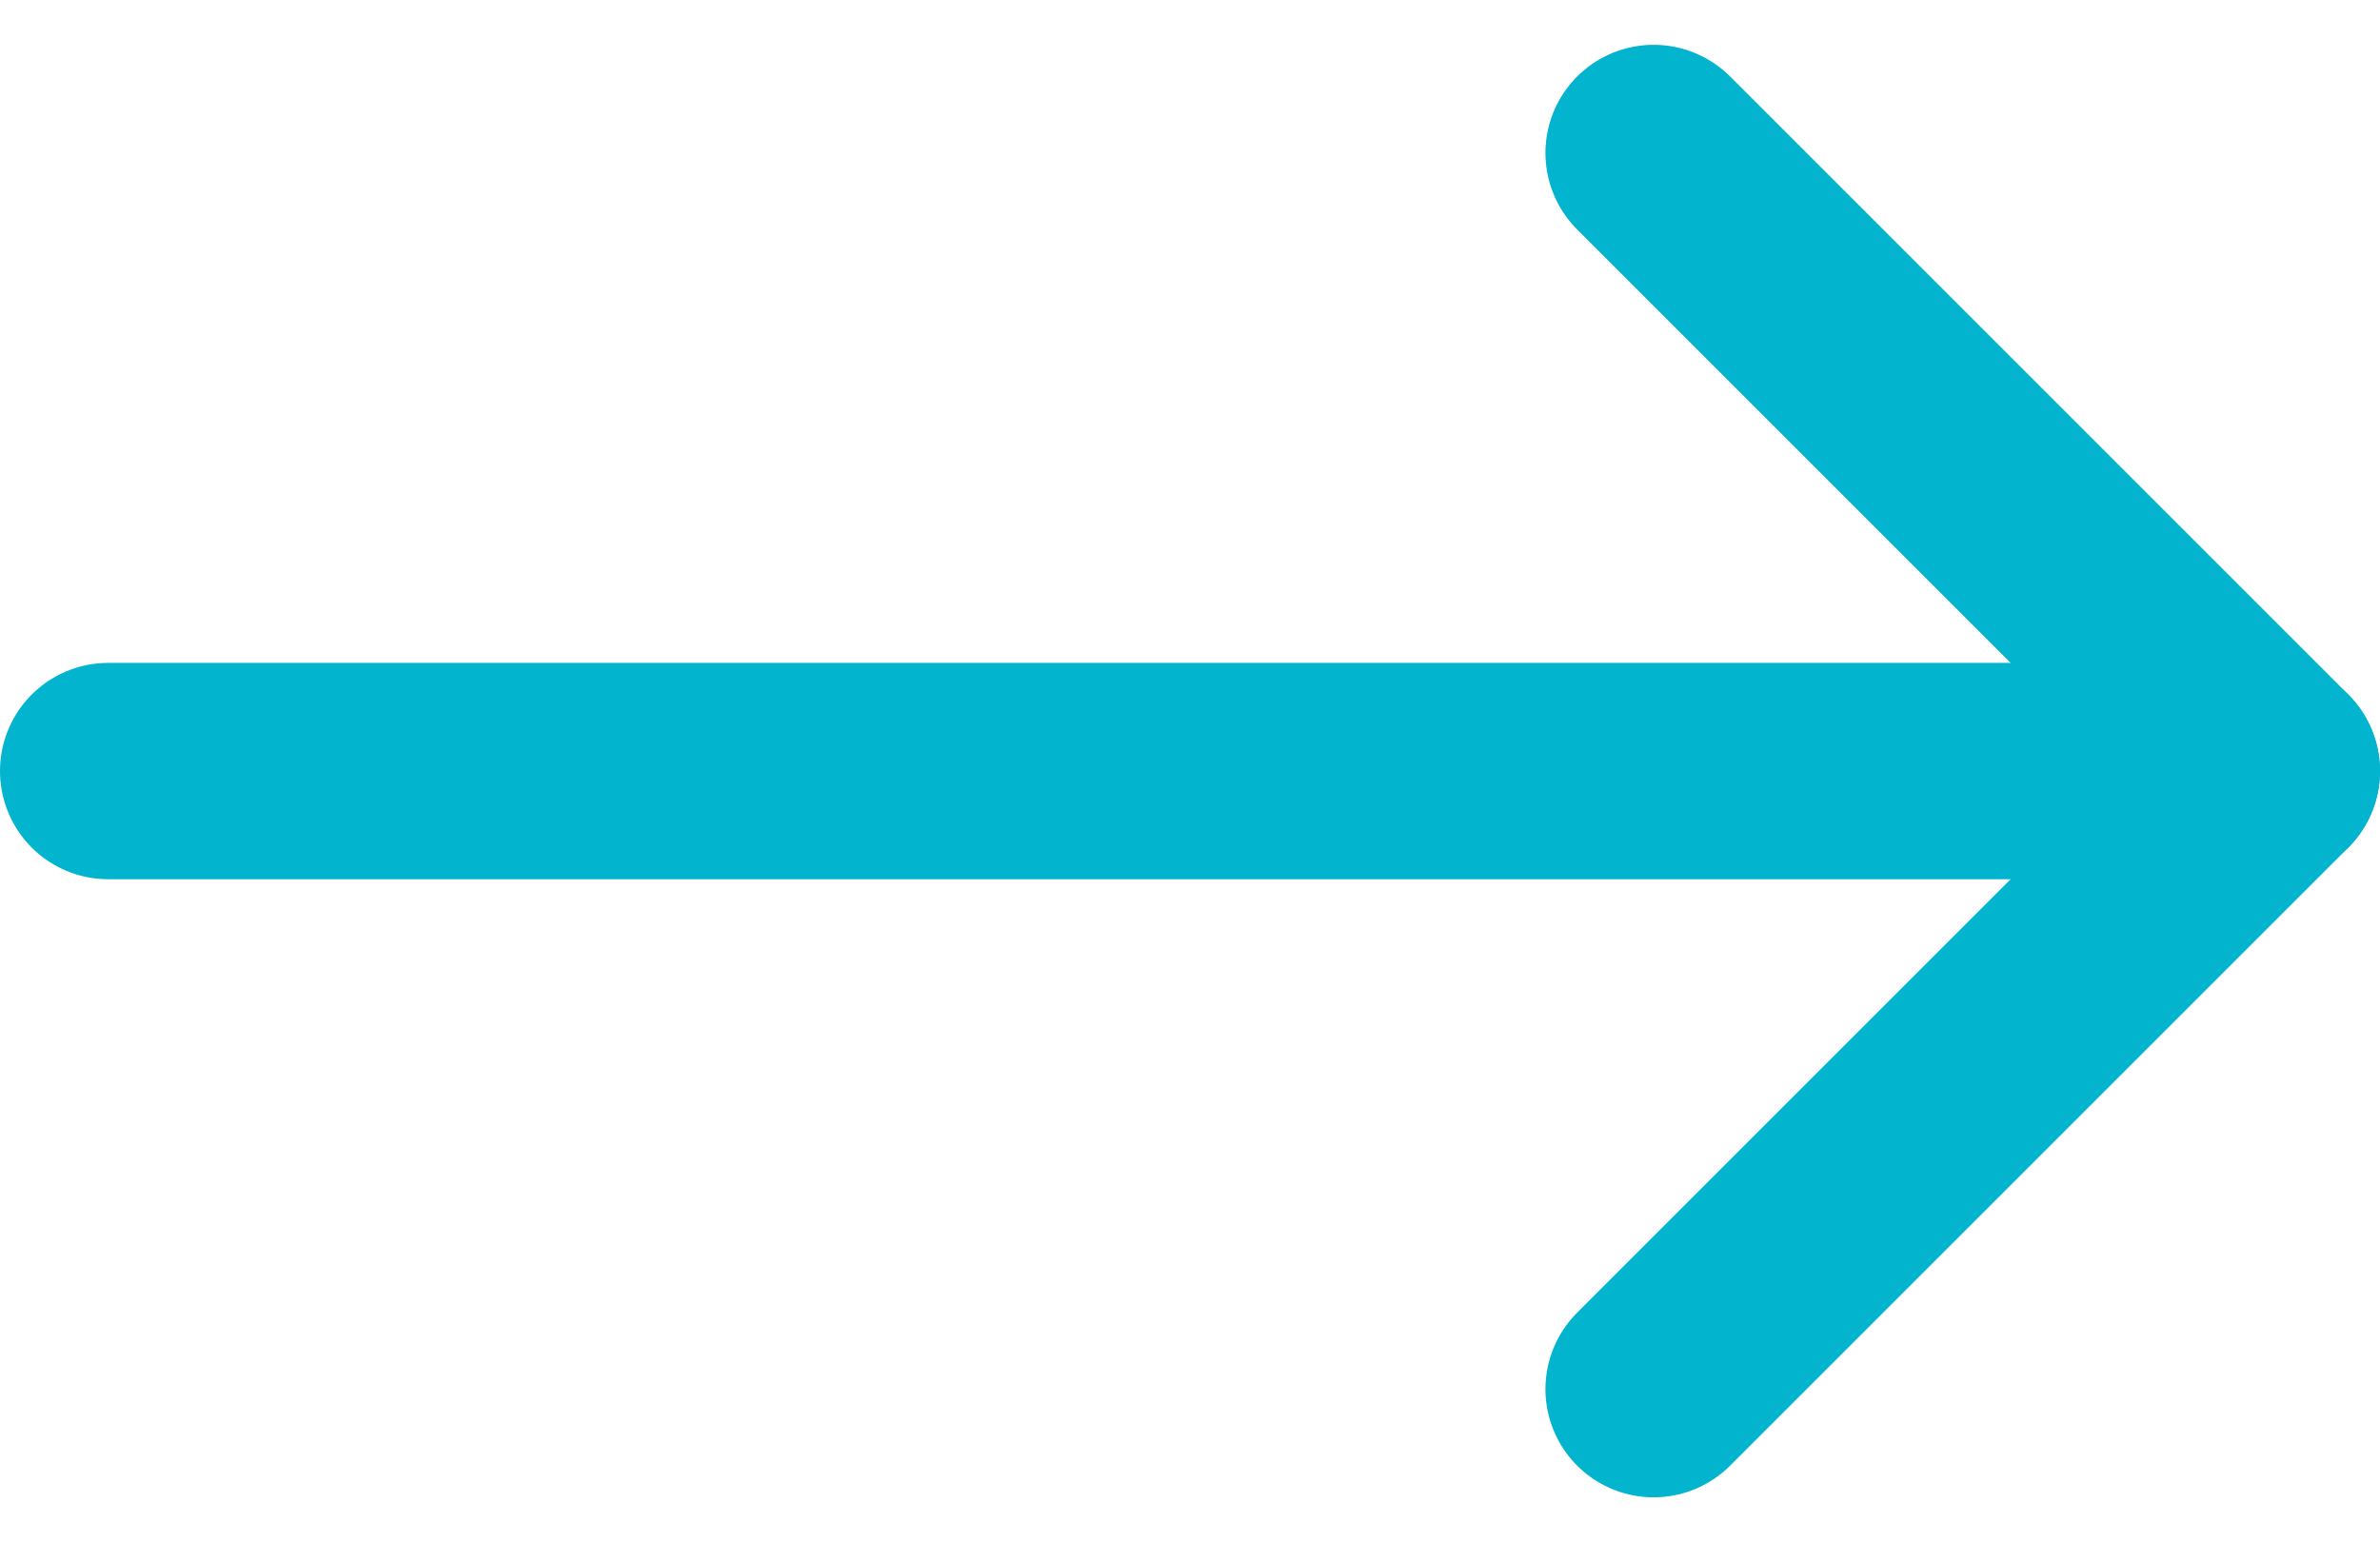
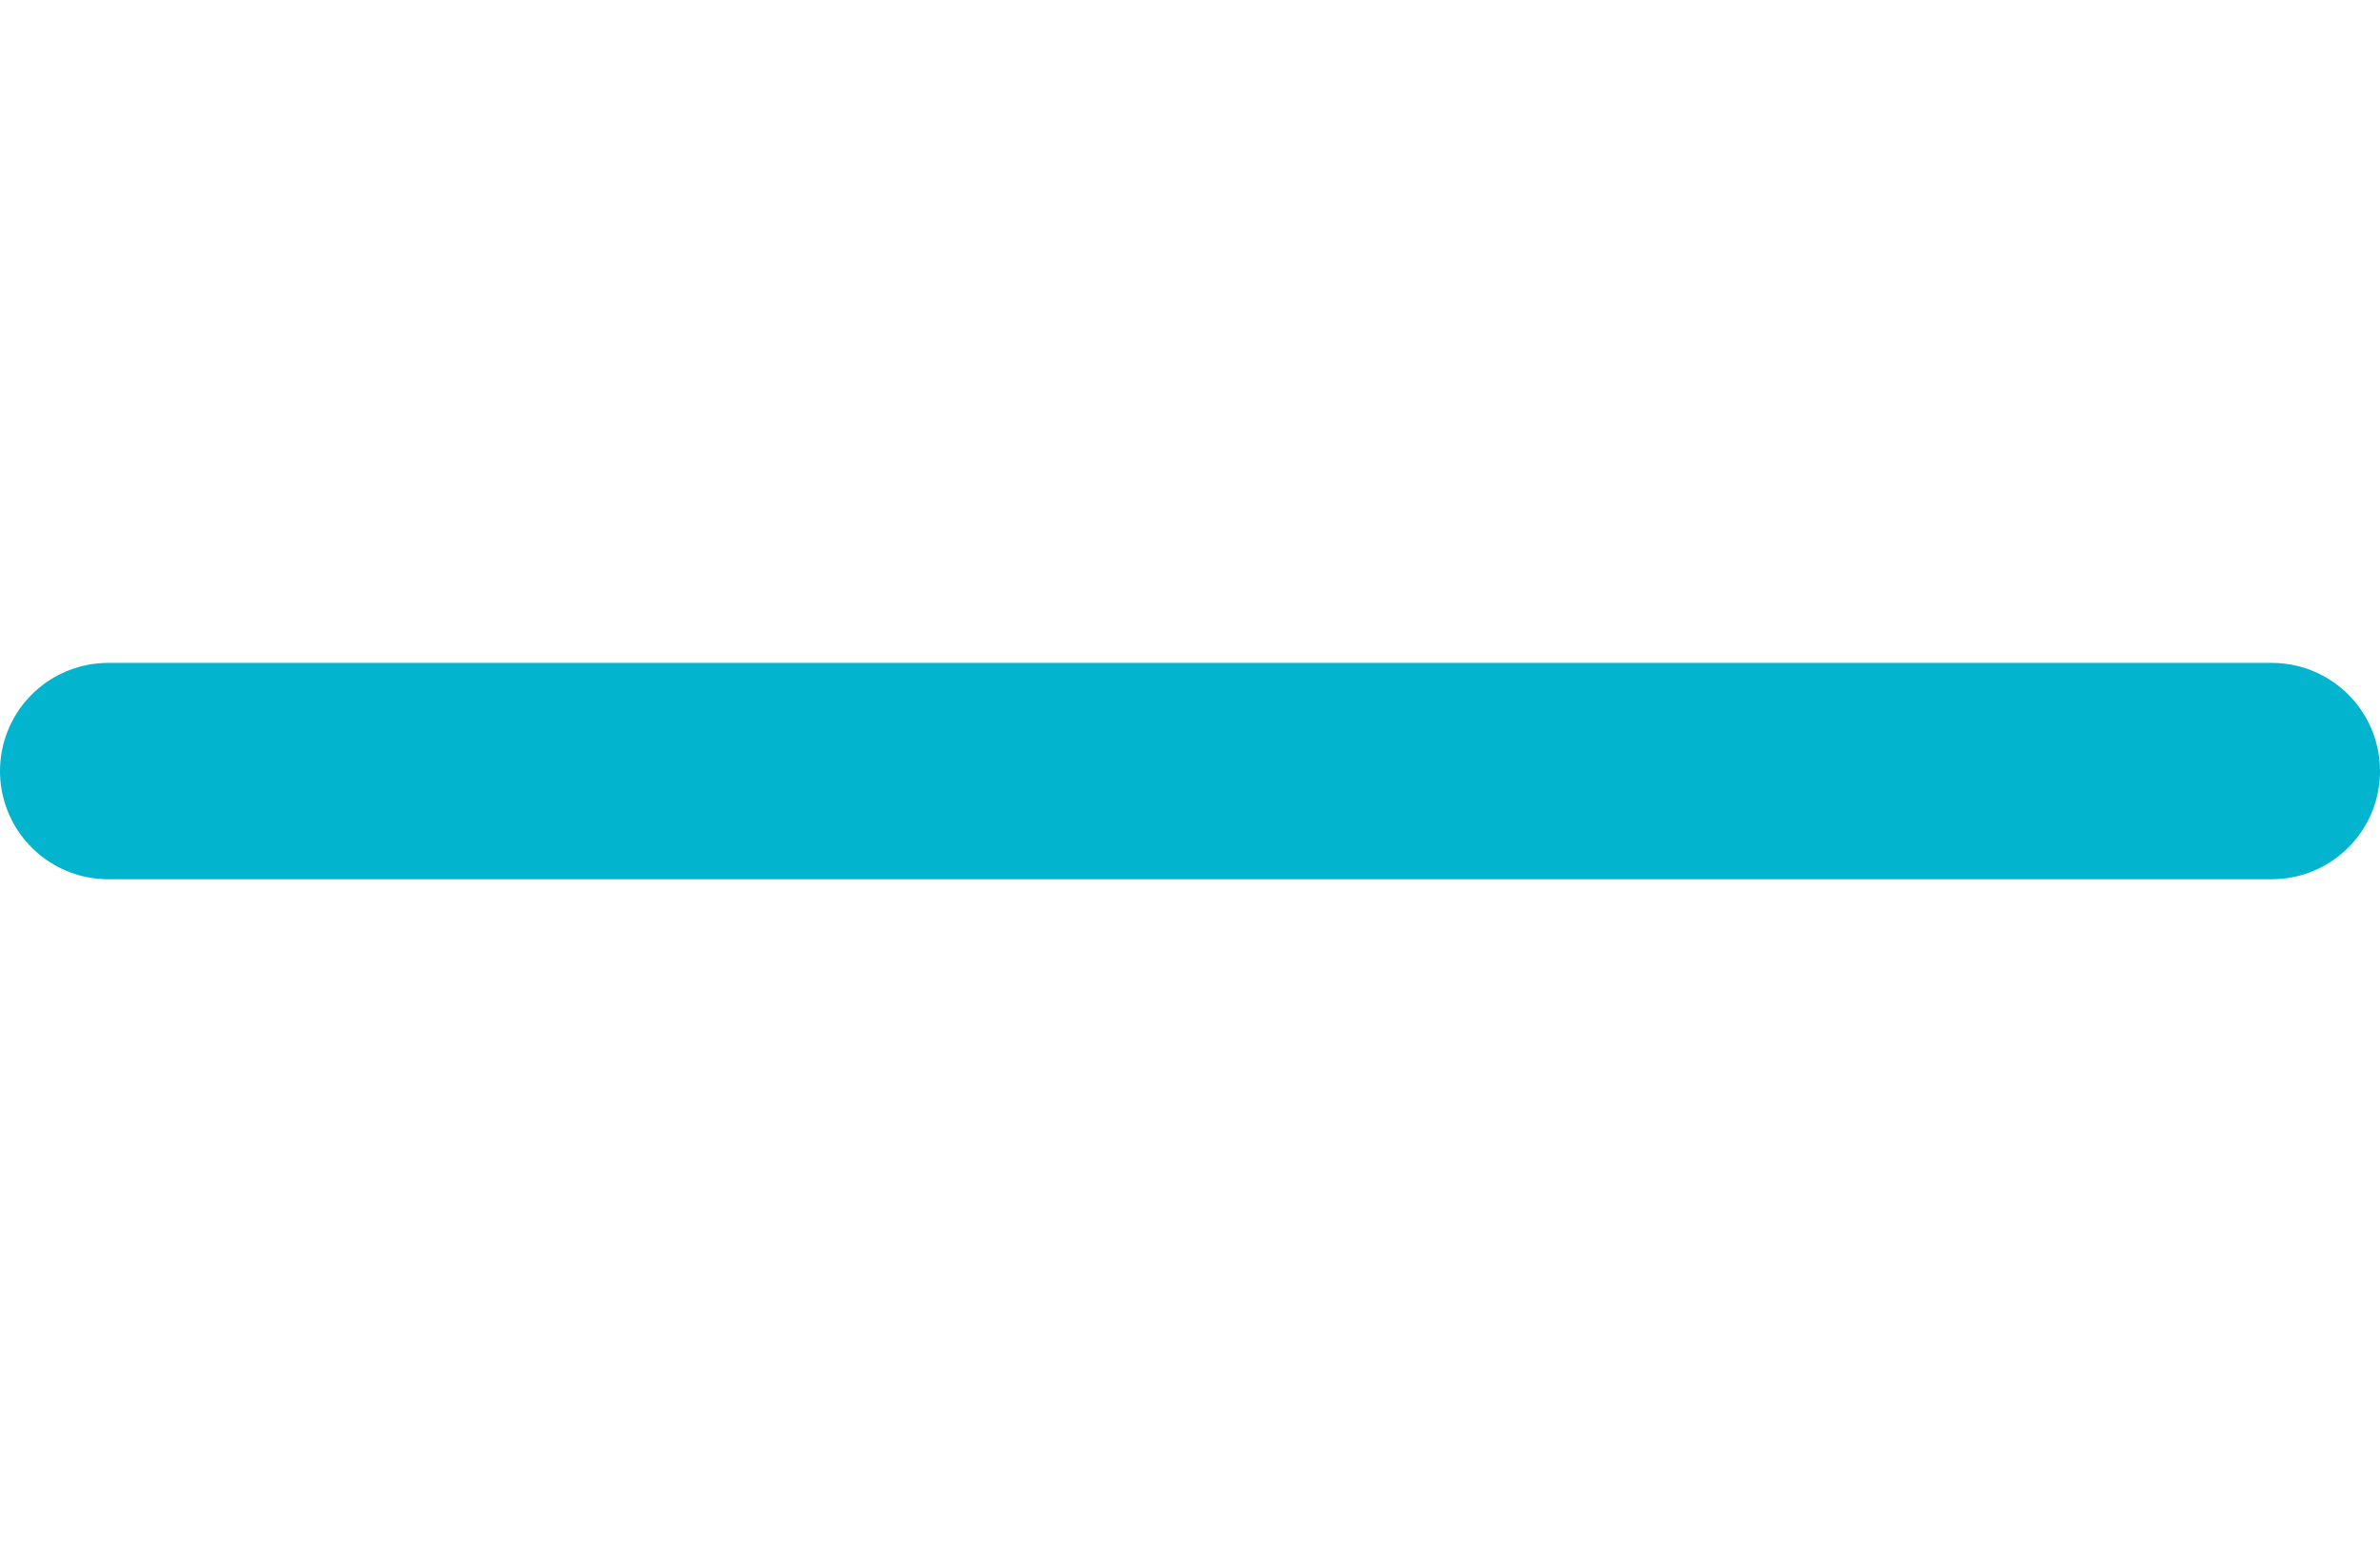
<svg xmlns="http://www.w3.org/2000/svg" width="15.4" height="9.98" viewBox="0 0 15.4 9.98">
  <g data-name="Icon feather-arrow-right">
    <path data-name="Path 101221" d="M7.5 18h14" transform="translate(-6.8 -13.01)" style="fill:none;stroke:#02b4ce;stroke-linecap:round;stroke-linejoin:round;stroke-width:1.4px" />
-     <path data-name="Path 101222" d="m18 7.5 4 4-4 4" transform="translate(-7.3 -6.51)" style="fill:none;stroke:#02b4ce;stroke-linecap:round;stroke-linejoin:round;stroke-width:1.4px" />
  </g>
</svg>